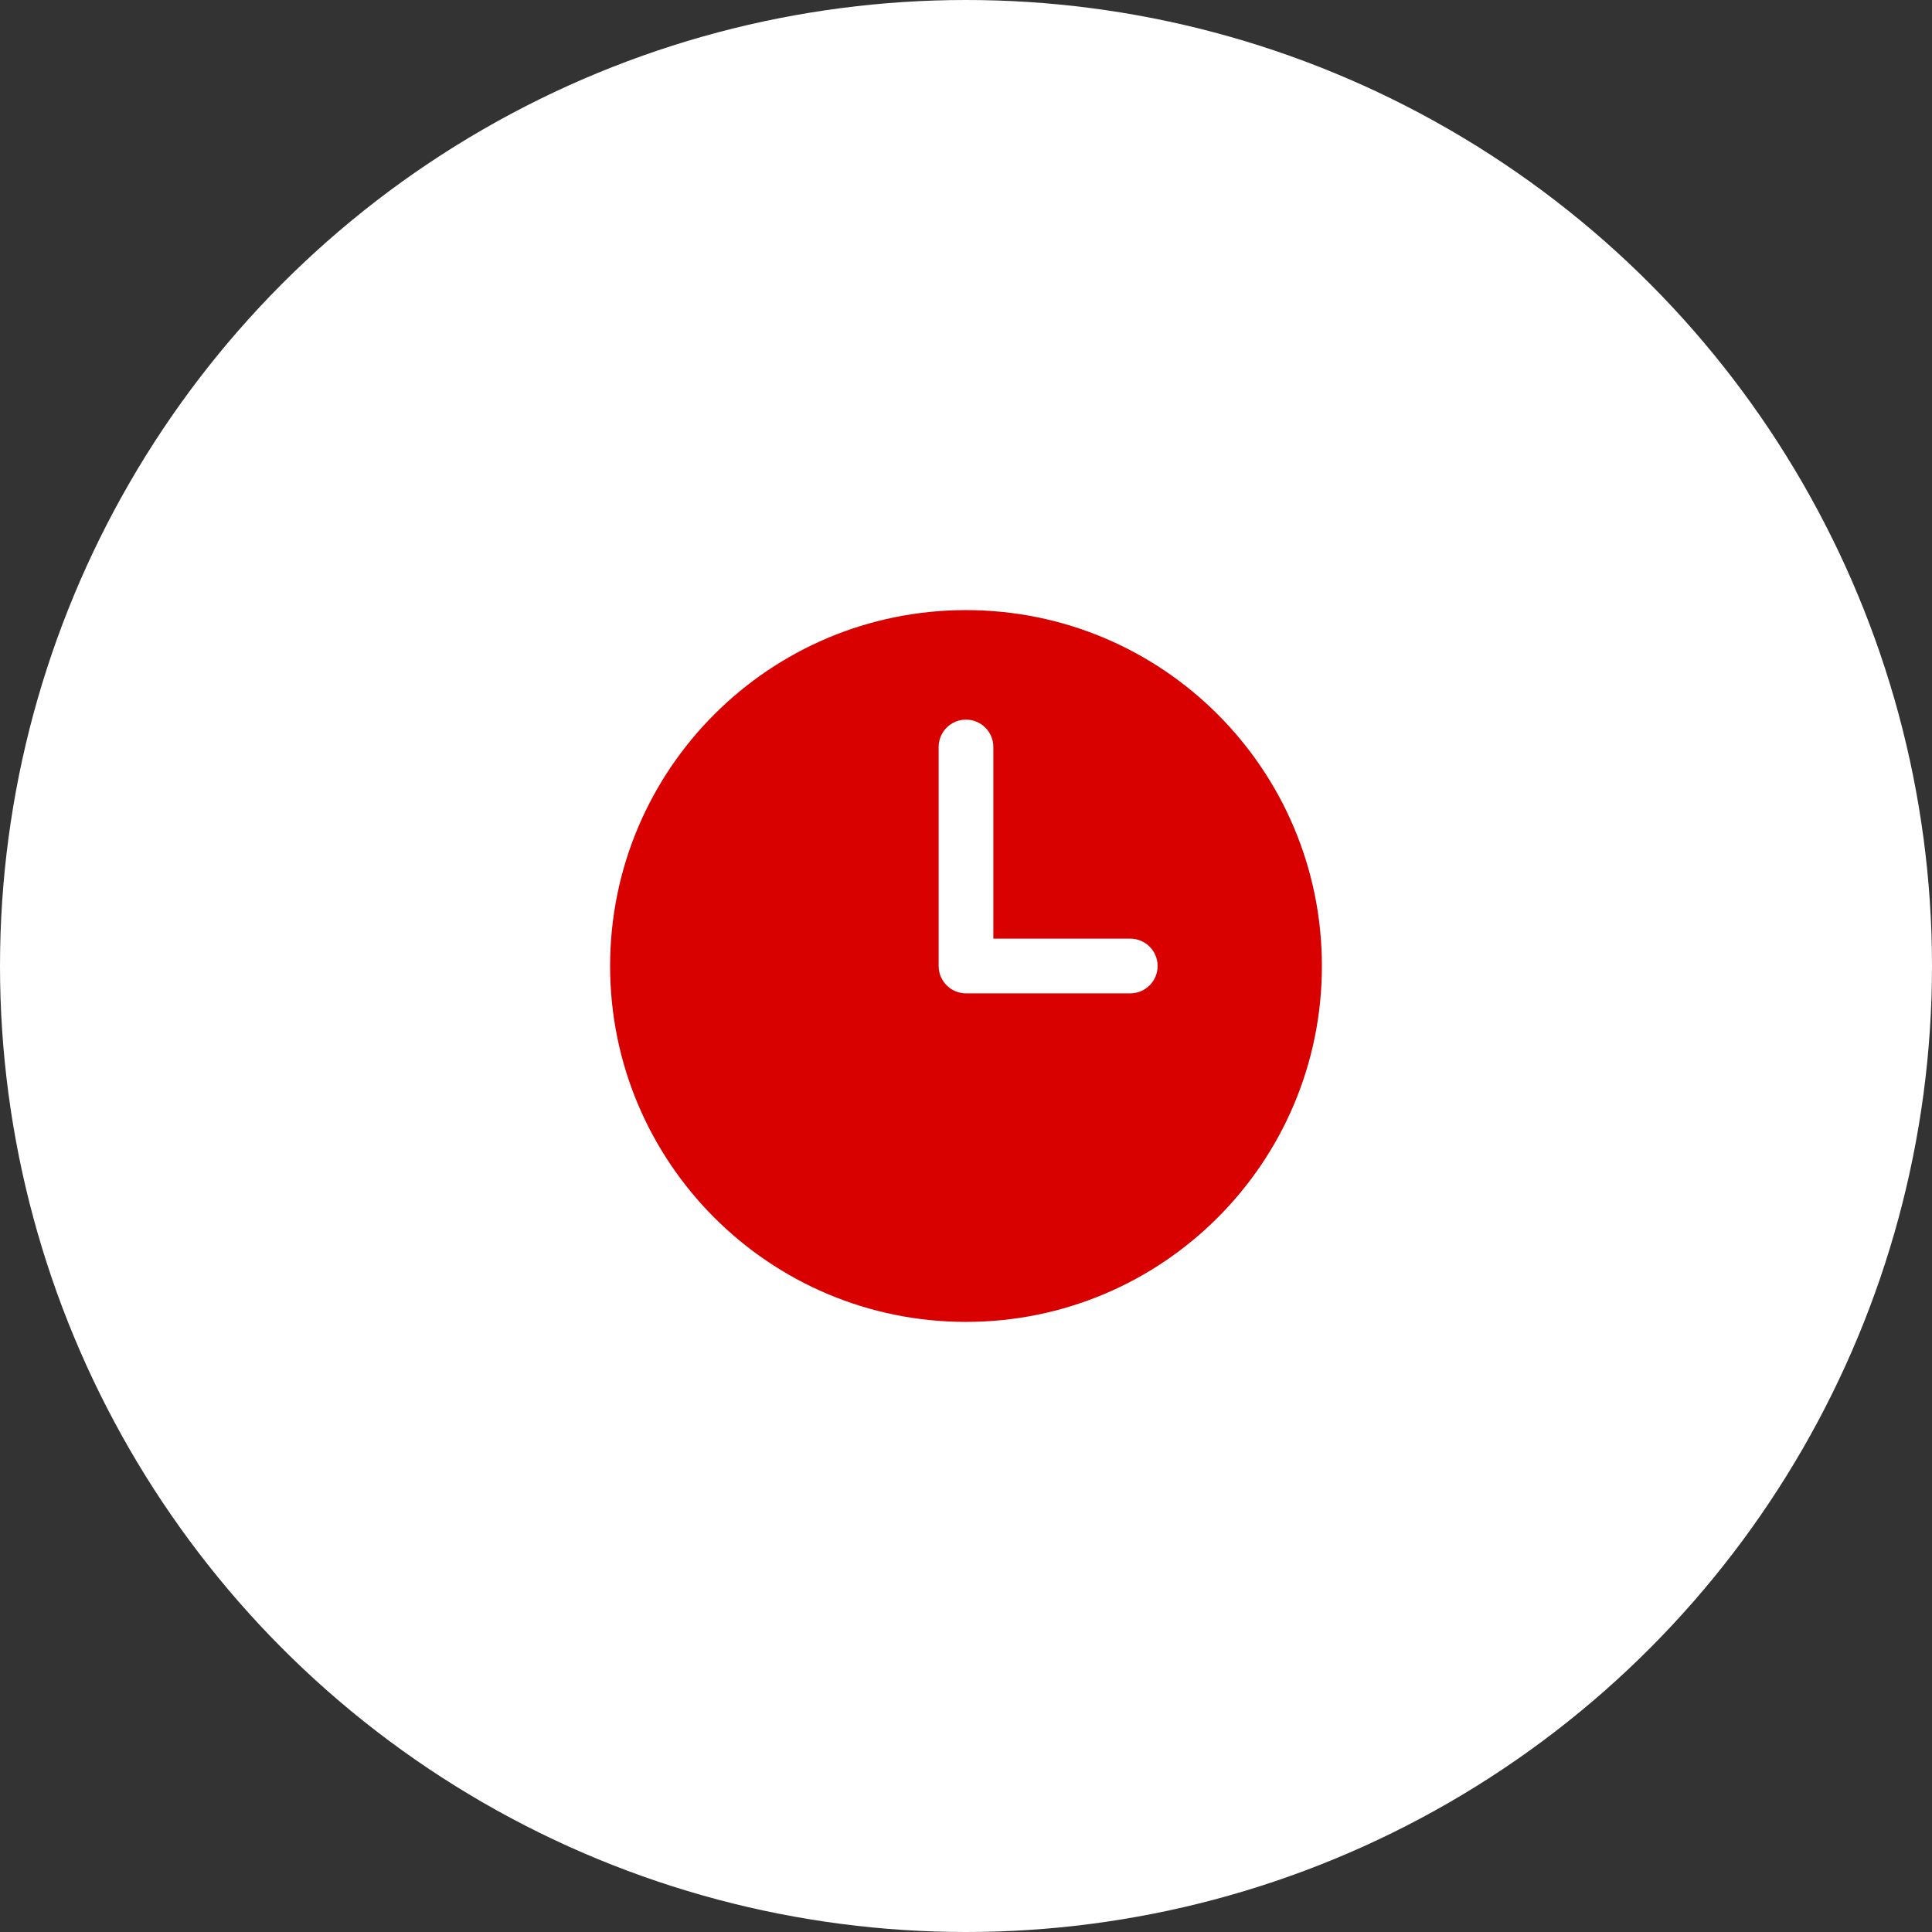
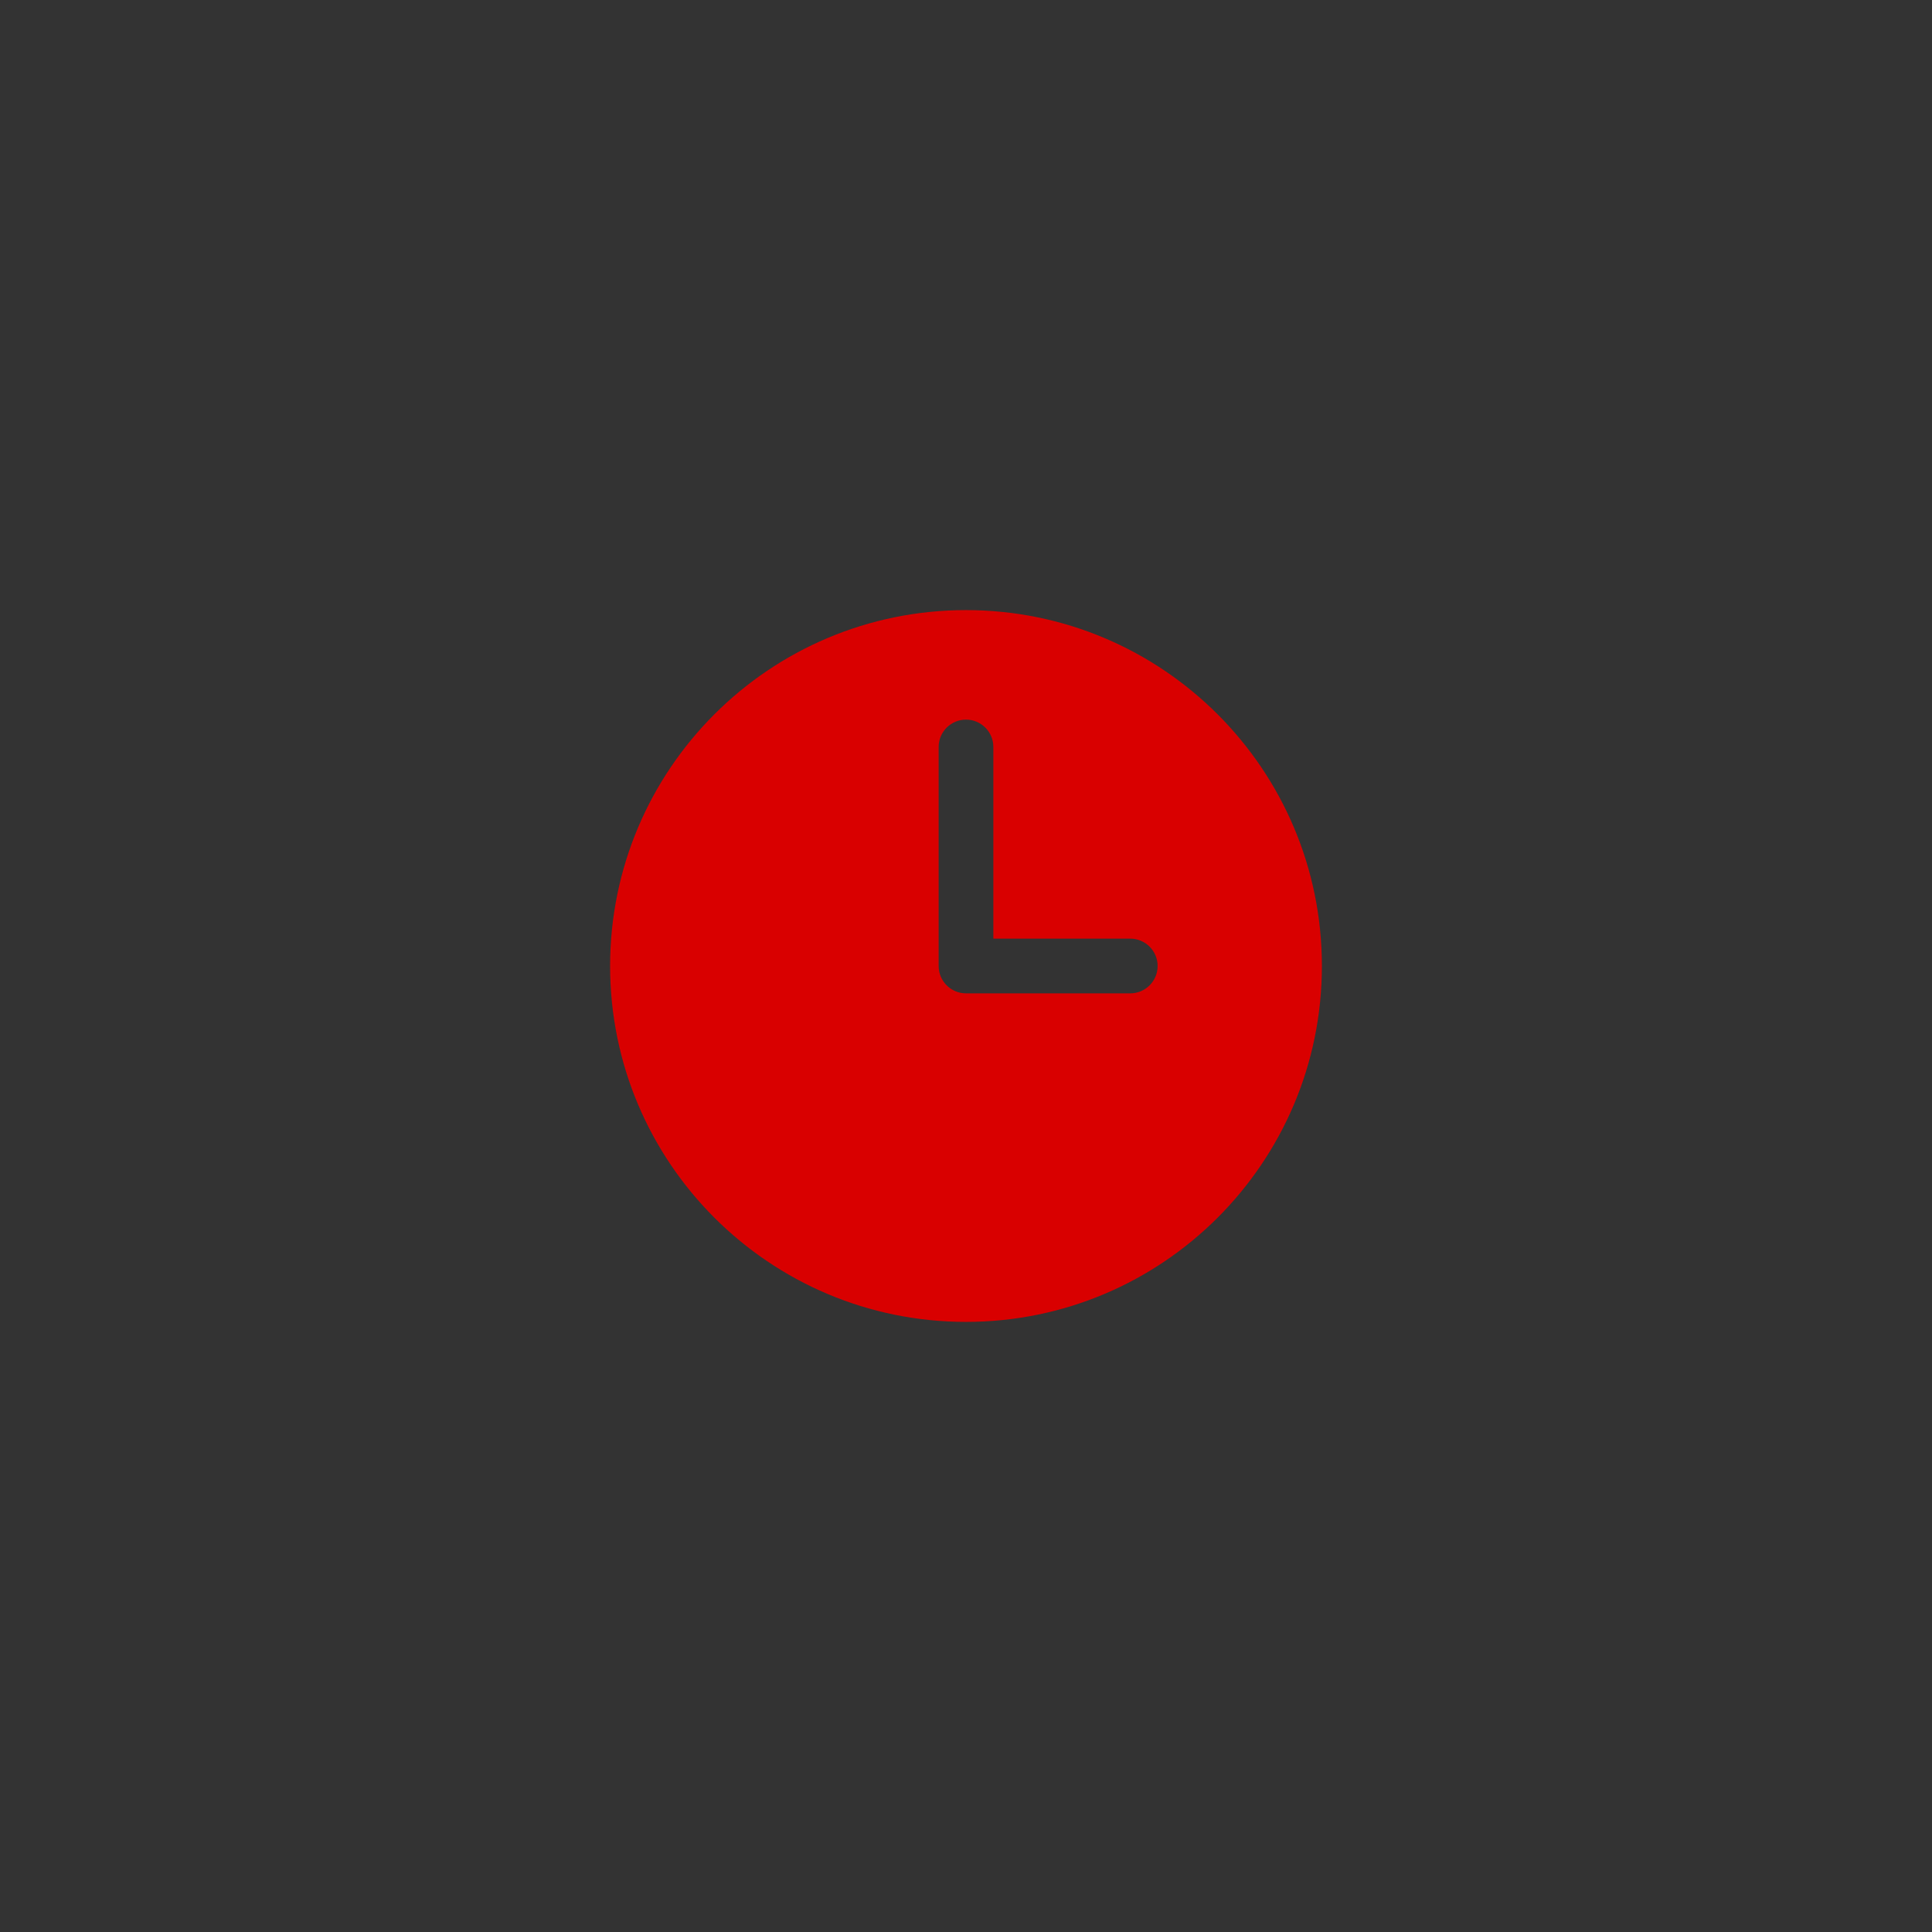
<svg xmlns="http://www.w3.org/2000/svg" width="38" height="38" viewBox="0 0 38 38" fill="none">
  <rect x="0" y="0" width="38" height="38" fill="#333333" stroke="none" />
-   <circle cx="19" cy="19" r="19" fill="white" />
  <path fill-rule="evenodd" clip-rule="evenodd" d="M19 12C15.134 12 12 15.134 12 19C12 22.866 15.134 26 19 26C22.866 26 26 22.866 26 19C26 15.134 22.866 12 19 12ZM19.538 14.692C19.538 14.395 19.297 14.154 19 14.154C18.703 14.154 18.462 14.395 18.462 14.692V19C18.462 19.297 18.703 19.538 19 19.538H22.231C22.528 19.538 22.769 19.297 22.769 19C22.769 18.703 22.528 18.462 22.231 18.462H19.538V14.692Z" fill="#D90000" />
</svg>